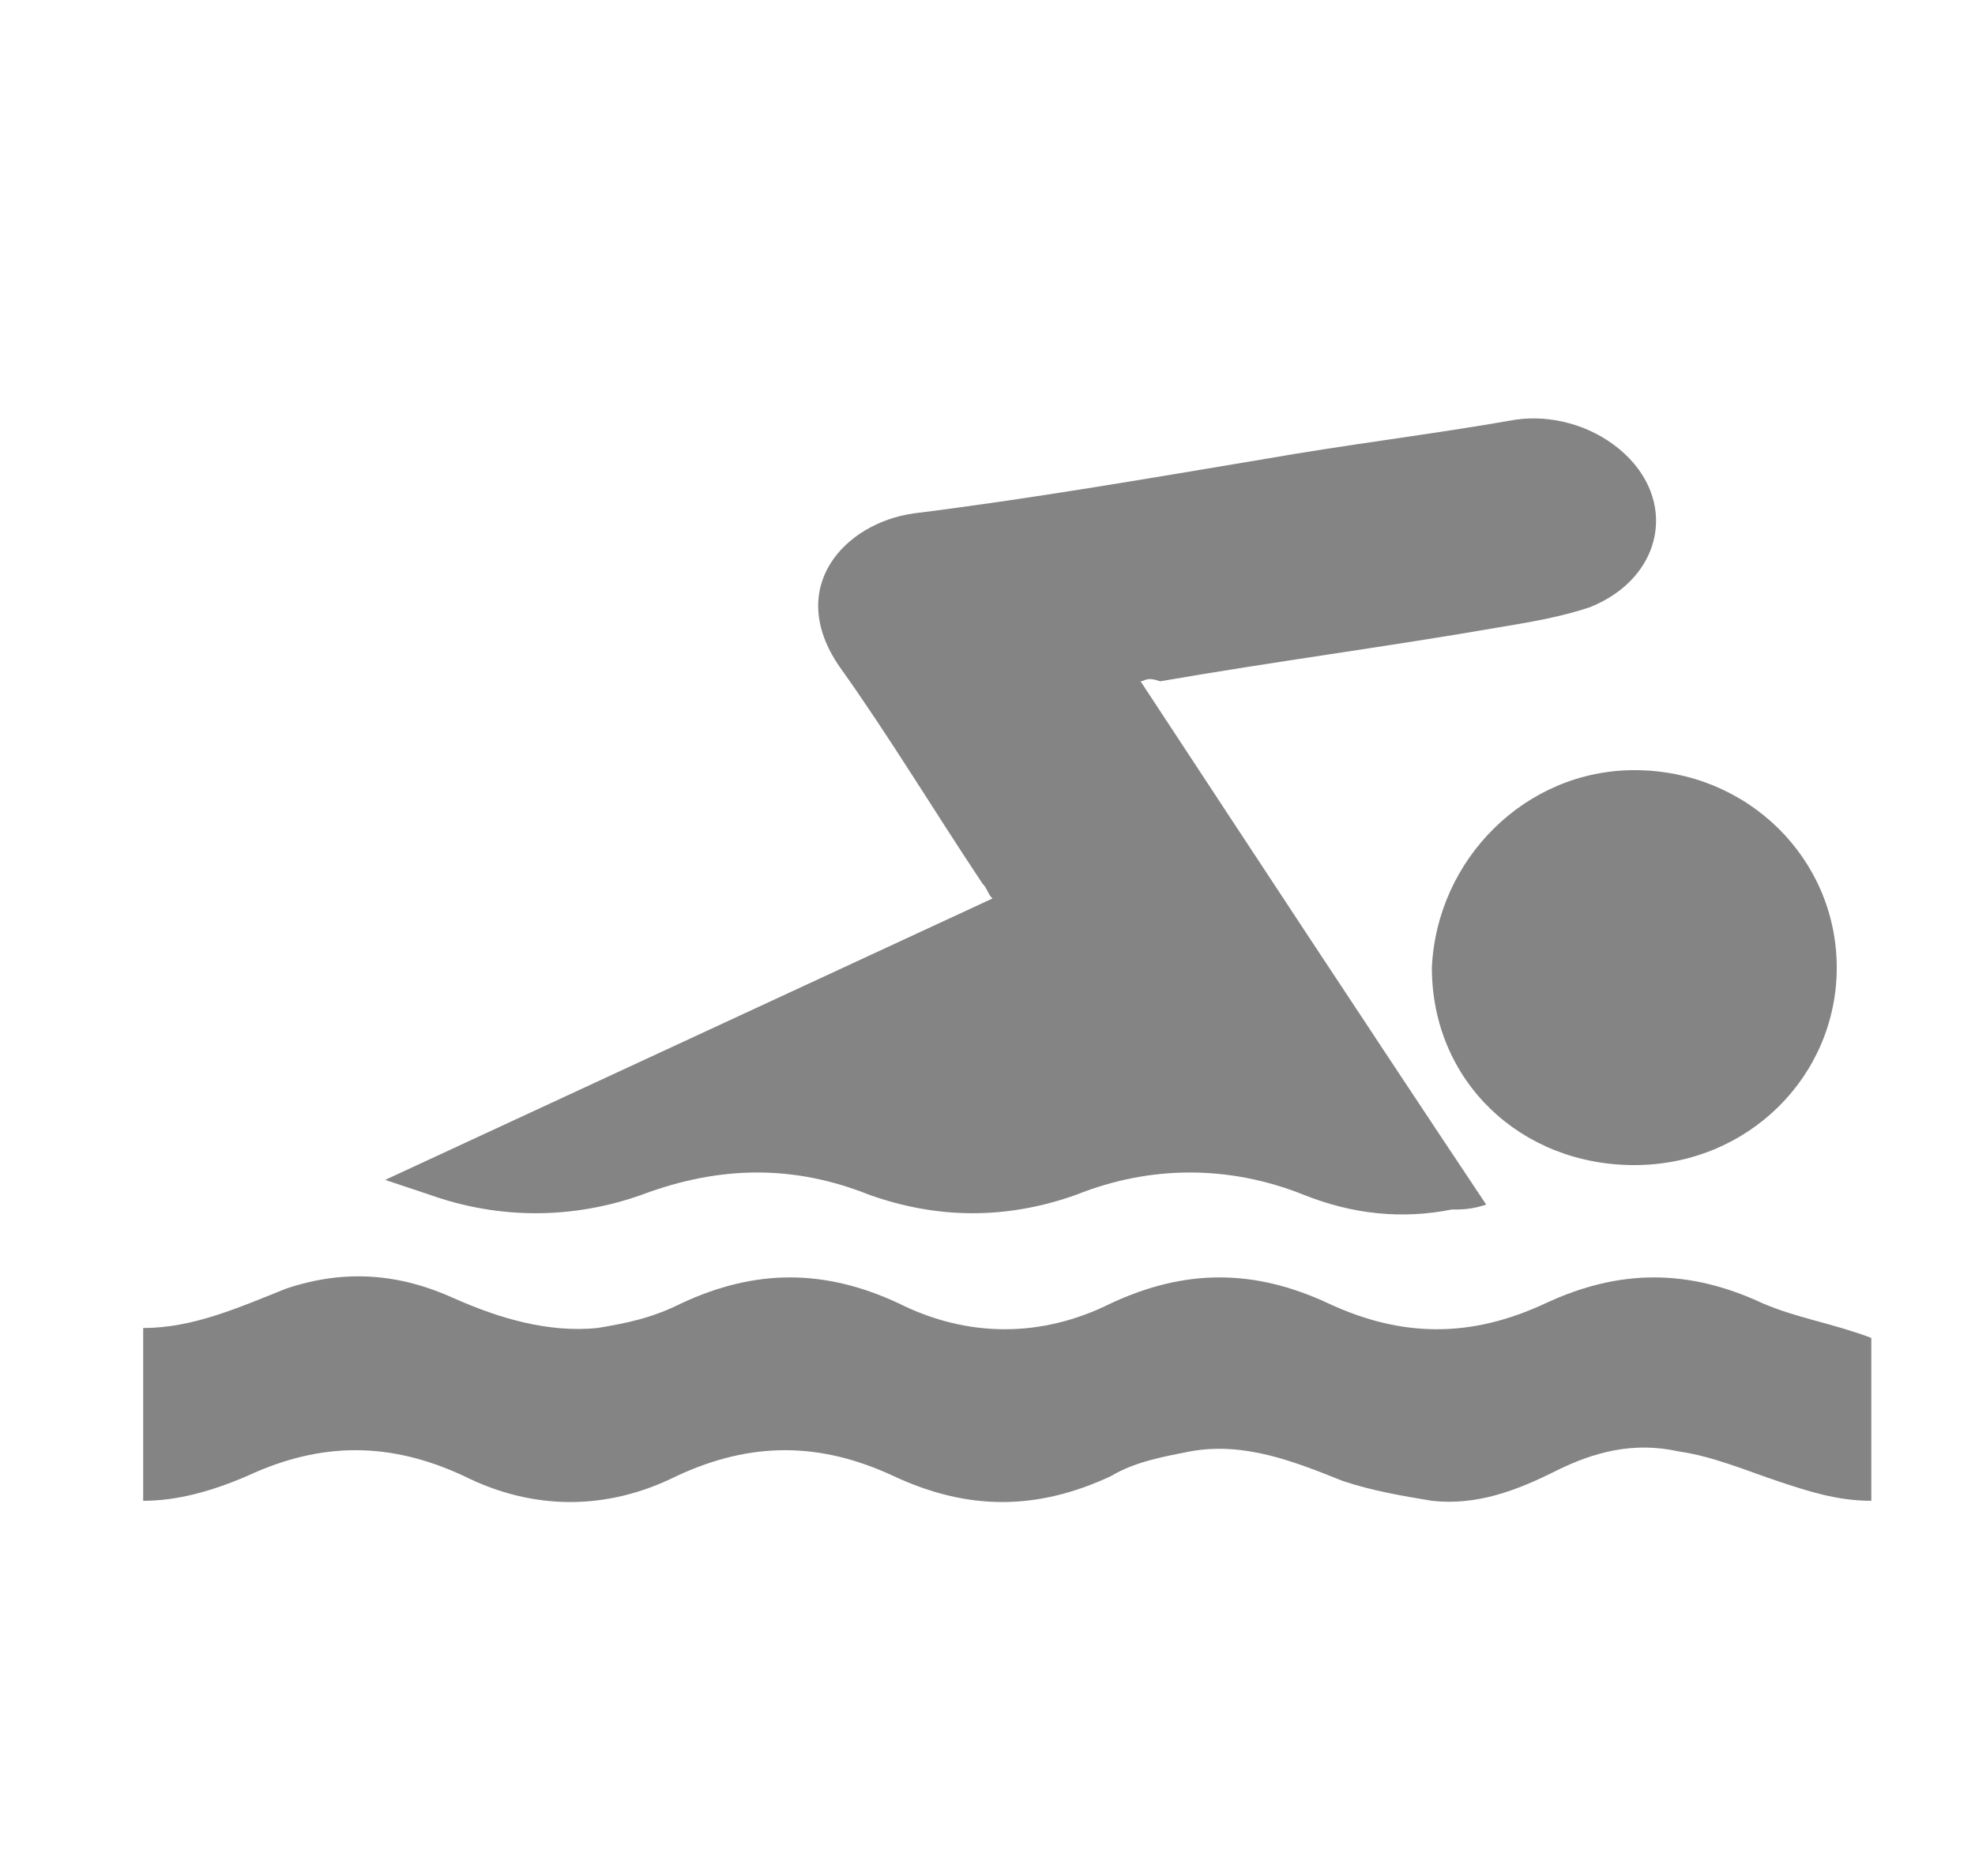
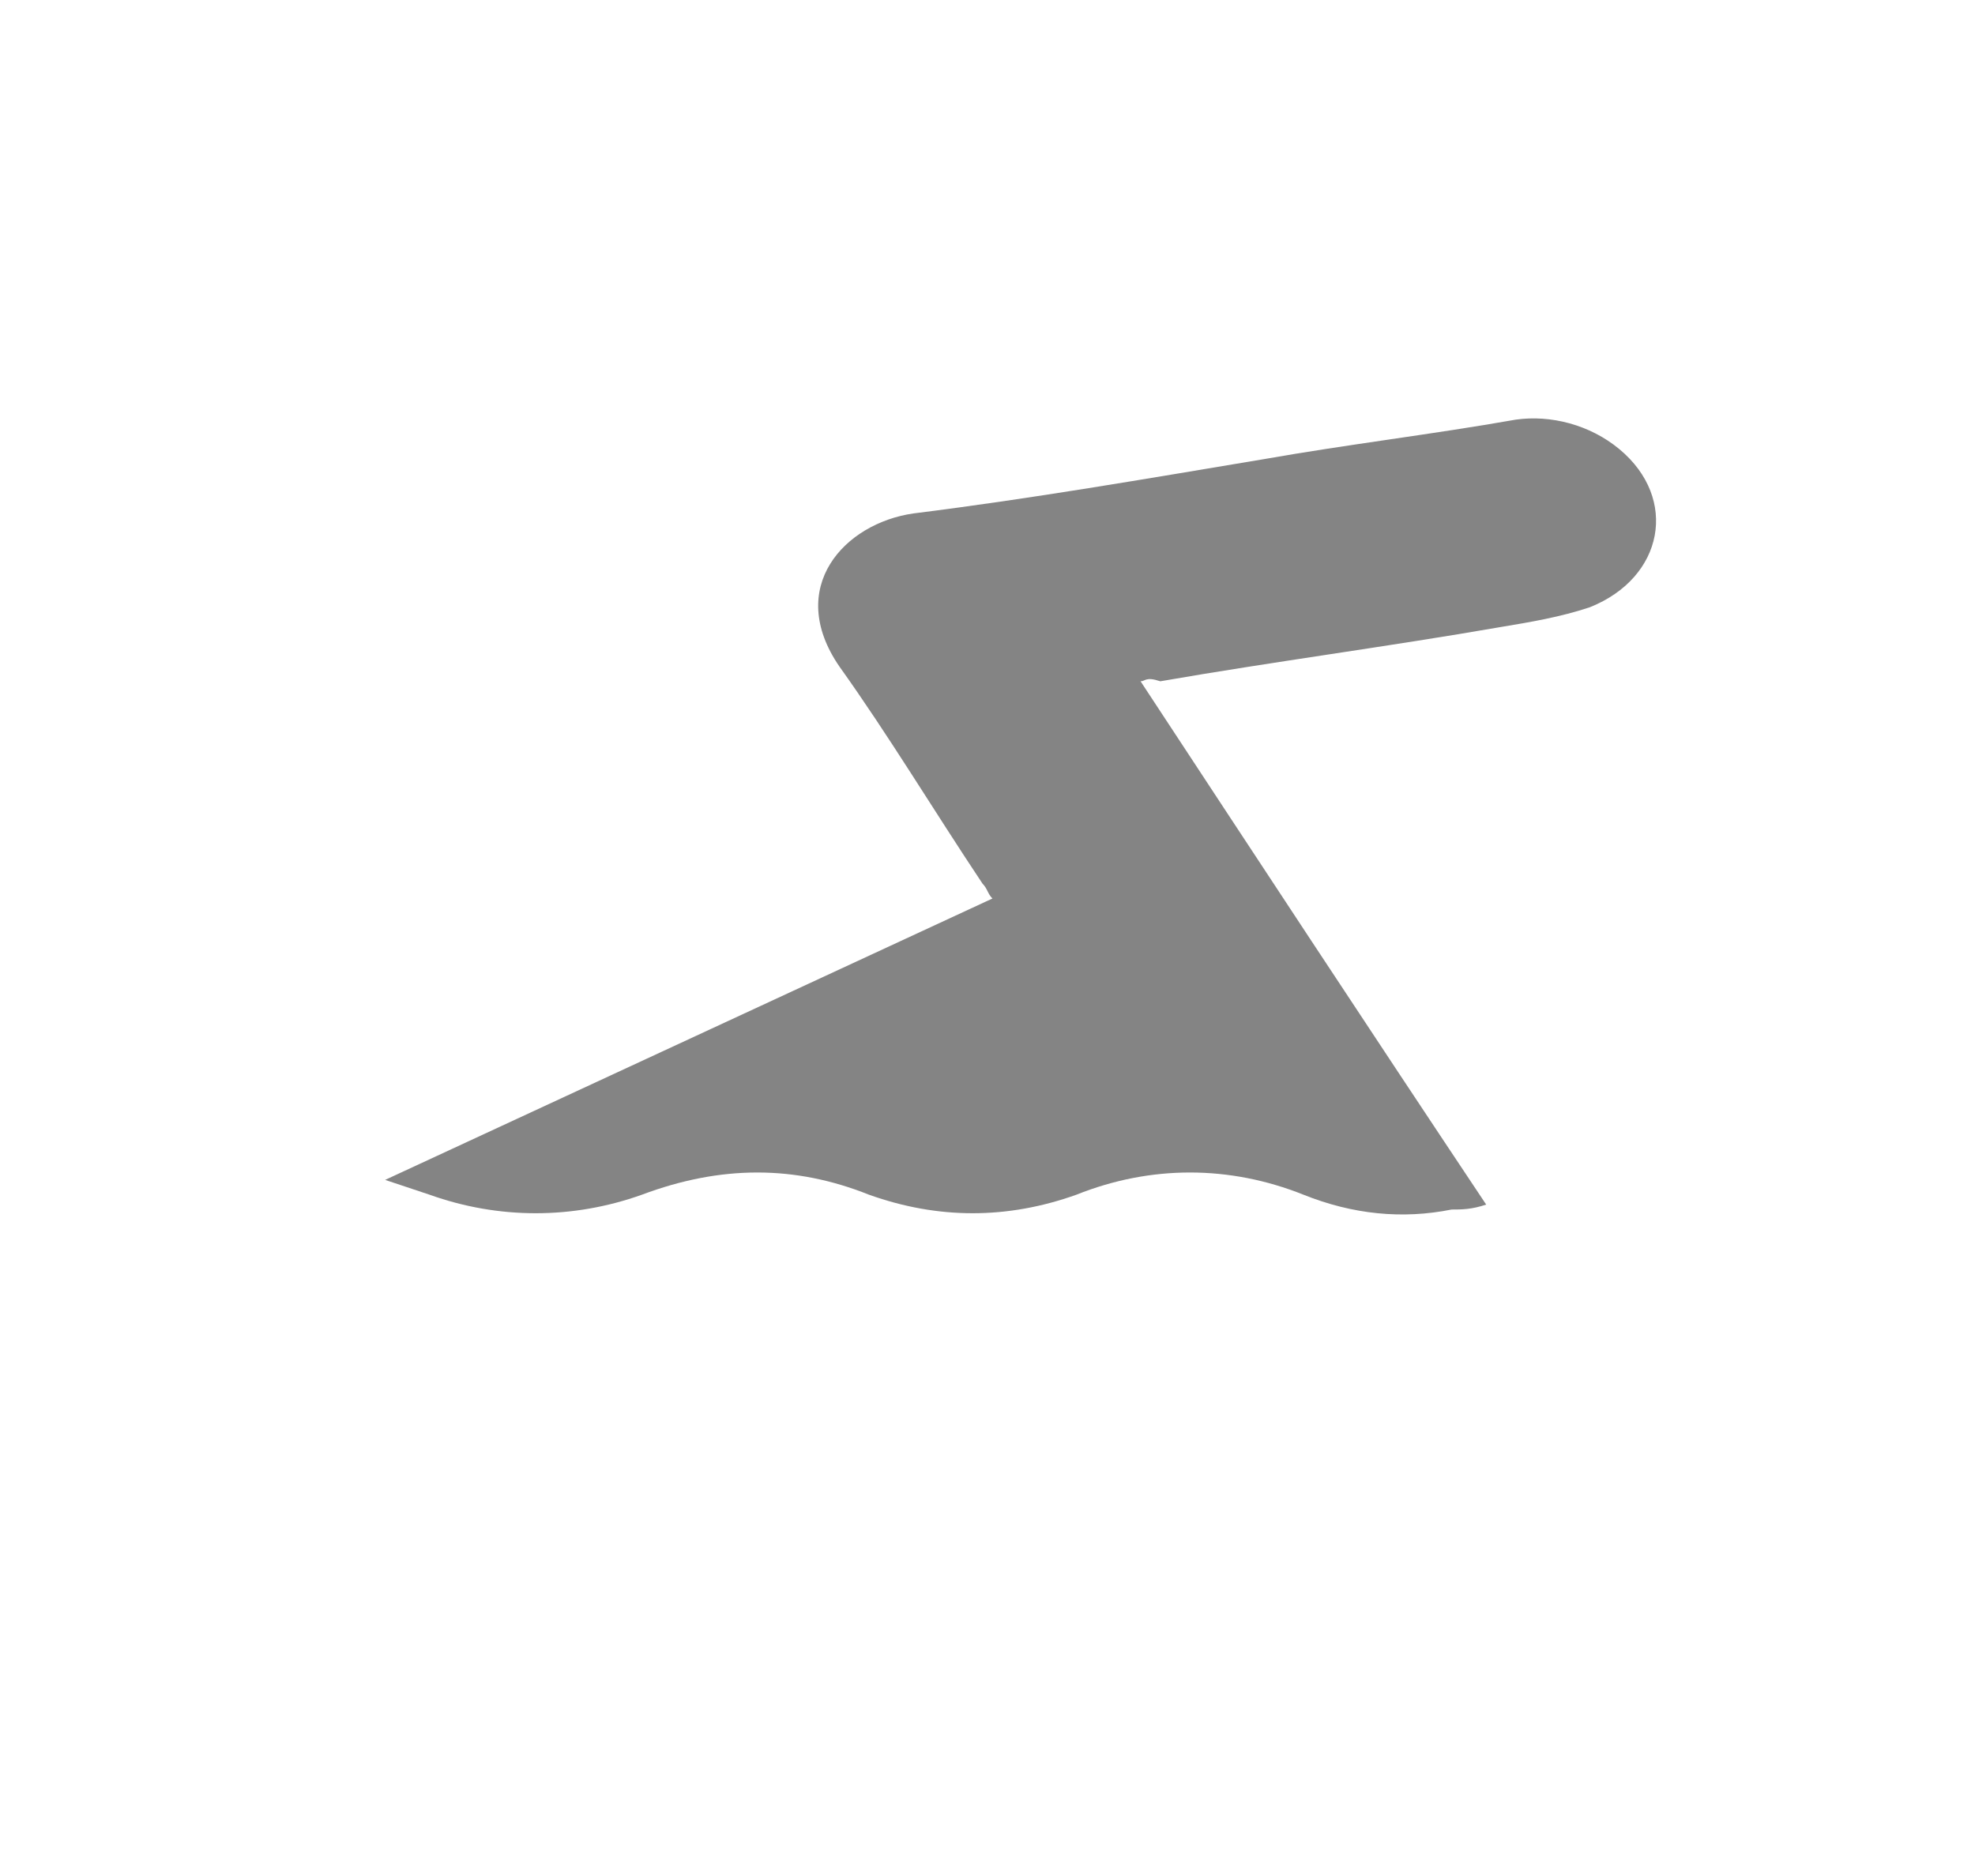
<svg xmlns="http://www.w3.org/2000/svg" version="1.1" id="Capa_1" x="0px" y="0px" viewBox="0 0 40 38" style="enable-background:new 0 0 40 38;" xml:space="preserve">
  <style type="text/css">
	.st0{fill:#848484;}
</style>
  <g>
    <g>
      <path class="st0" d="M23.1,13.8c2.3,3.5,4.6,7,7,10.6c-0.3,0.1-0.5,0.1-0.7,0.1c-1,0.2-2,0.1-3-0.3c-1.5-0.6-3.1-0.6-4.6,0    c-1.4,0.5-2.8,0.5-4.2,0c-1.5-0.6-3-0.6-4.6,0c-1.4,0.5-2.9,0.5-4.3,0c-0.3-0.1-0.6-0.2-0.9-0.3c4.1-1.9,8.2-3.8,12.3-5.7    c-0.1-0.1-0.1-0.2-0.2-0.3c-1-1.5-1.9-3-2.9-4.4c-1.1-1.6,0.1-2.9,1.5-3.1c2.4-0.3,4.7-0.7,7.1-1.1c1.7-0.3,3.4-0.5,5.1-0.8    c0.7-0.1,1.5,0.1,2.1,0.6c1.2,1,0.9,2.6-0.6,3.2c-0.6,0.2-1.2,0.3-1.8,0.4c-2.3,0.4-4.6,0.7-6.9,1.1    C23.2,13.7,23.2,13.8,23.1,13.8z" />
    </g>
    <g>
-       <path class="st0" d="M37.9,30.4c-0.7,0-1.3-0.2-1.9-0.4c-0.6-0.2-1.3-0.5-2-0.6c-0.9-0.2-1.7,0-2.5,0.4c-0.8,0.4-1.6,0.7-2.5,0.6    c-0.6-0.1-1.2-0.2-1.8-0.4c-1-0.4-2-0.8-3.1-0.6c-0.5,0.1-1.1,0.2-1.6,0.5c-1.5,0.7-2.9,0.7-4.4,0c-1.5-0.7-2.9-0.7-4.4,0    c-1.4,0.7-2.9,0.7-4.3,0c-1.5-0.7-2.9-0.7-4.4,0c-0.7,0.3-1.4,0.5-2.1,0.5c0-1.2,0-2.3,0-3.5c1,0,1.9-0.4,2.9-0.8    c1.2-0.4,2.3-0.3,3.4,0.2c0.9,0.4,1.9,0.7,2.9,0.6c0.6-0.1,1.1-0.2,1.7-0.5c1.5-0.7,2.9-0.7,4.4,0c1.4,0.7,2.9,0.7,4.3,0    c1.5-0.7,2.9-0.7,4.4,0c1.5,0.7,2.9,0.7,4.4,0c1.5-0.7,2.9-0.7,4.4,0c0.7,0.3,1.4,0.4,2.2,0.7C37.9,28.1,37.9,29.2,37.9,30.4z" />
-     </g>
+       </g>
    <g>
-       <path class="st0" d="M33.1,15.6c2.3,0,4.1,1.8,4.1,4c0,2.2-1.8,4-4.1,4c-2.3,0-4.1-1.7-4.1-4C29.1,17.4,30.9,15.6,33.1,15.6z" />
-     </g>
+       </g>
  </g>
</svg>